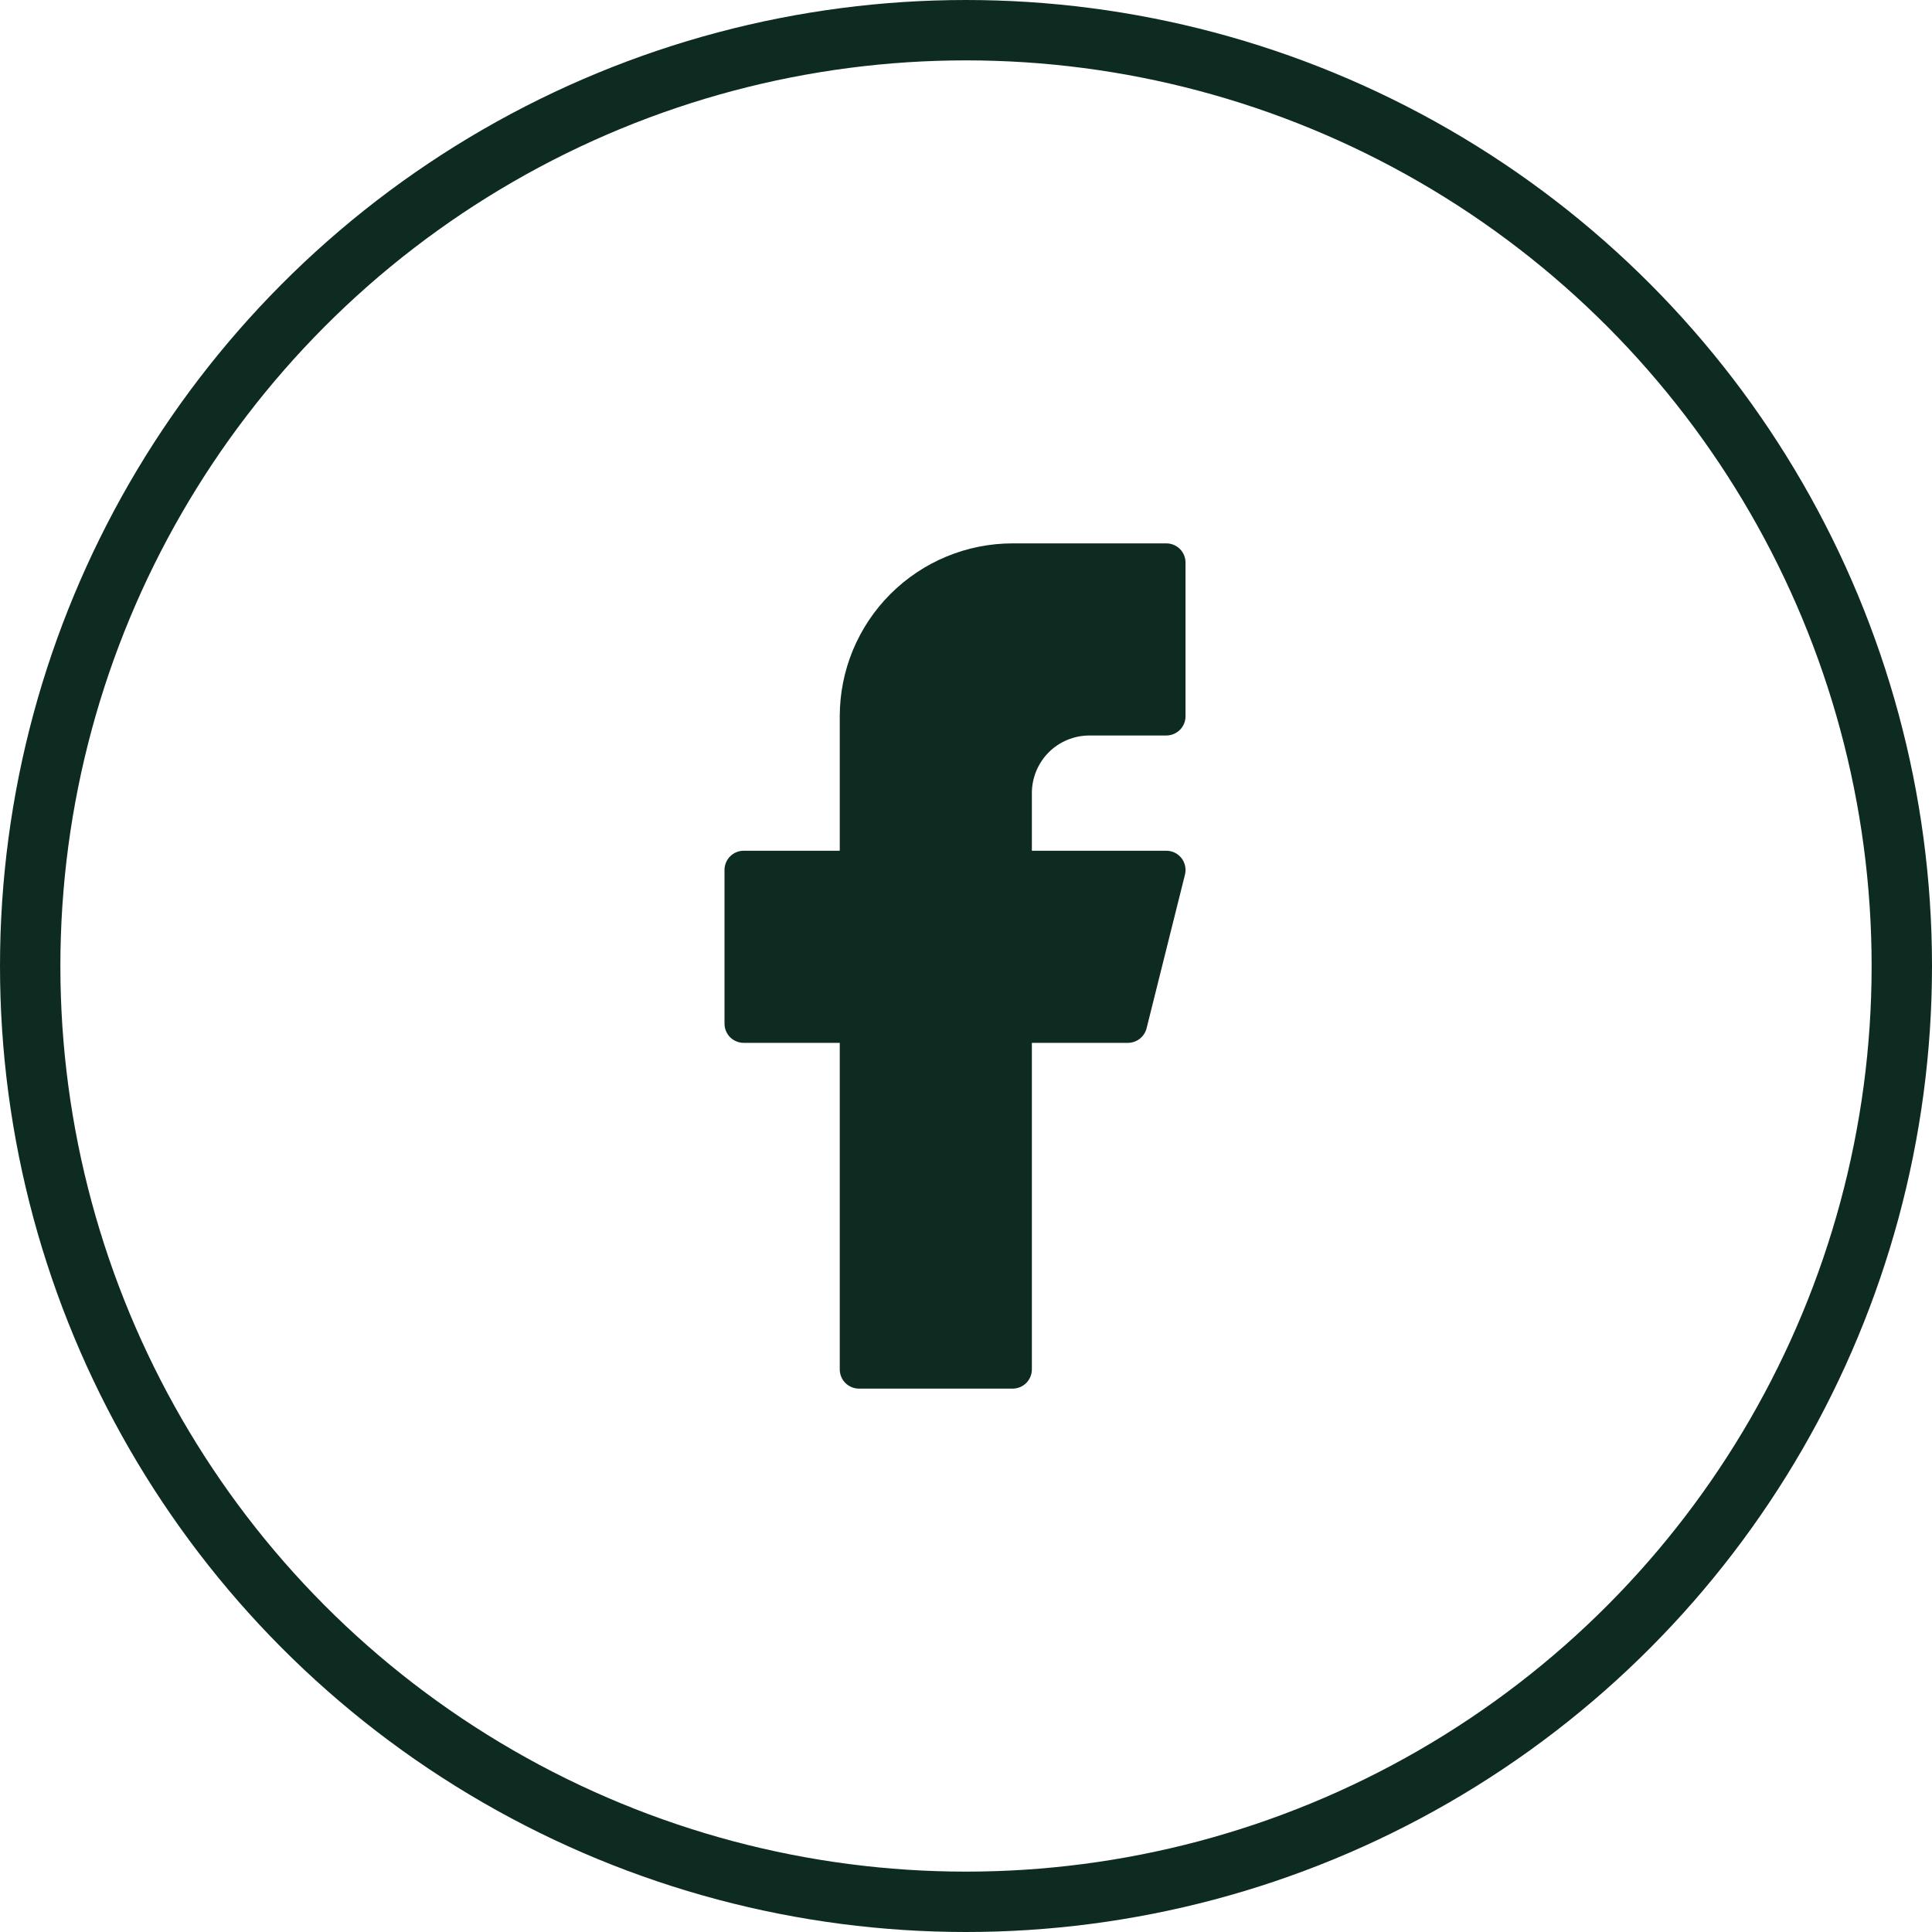
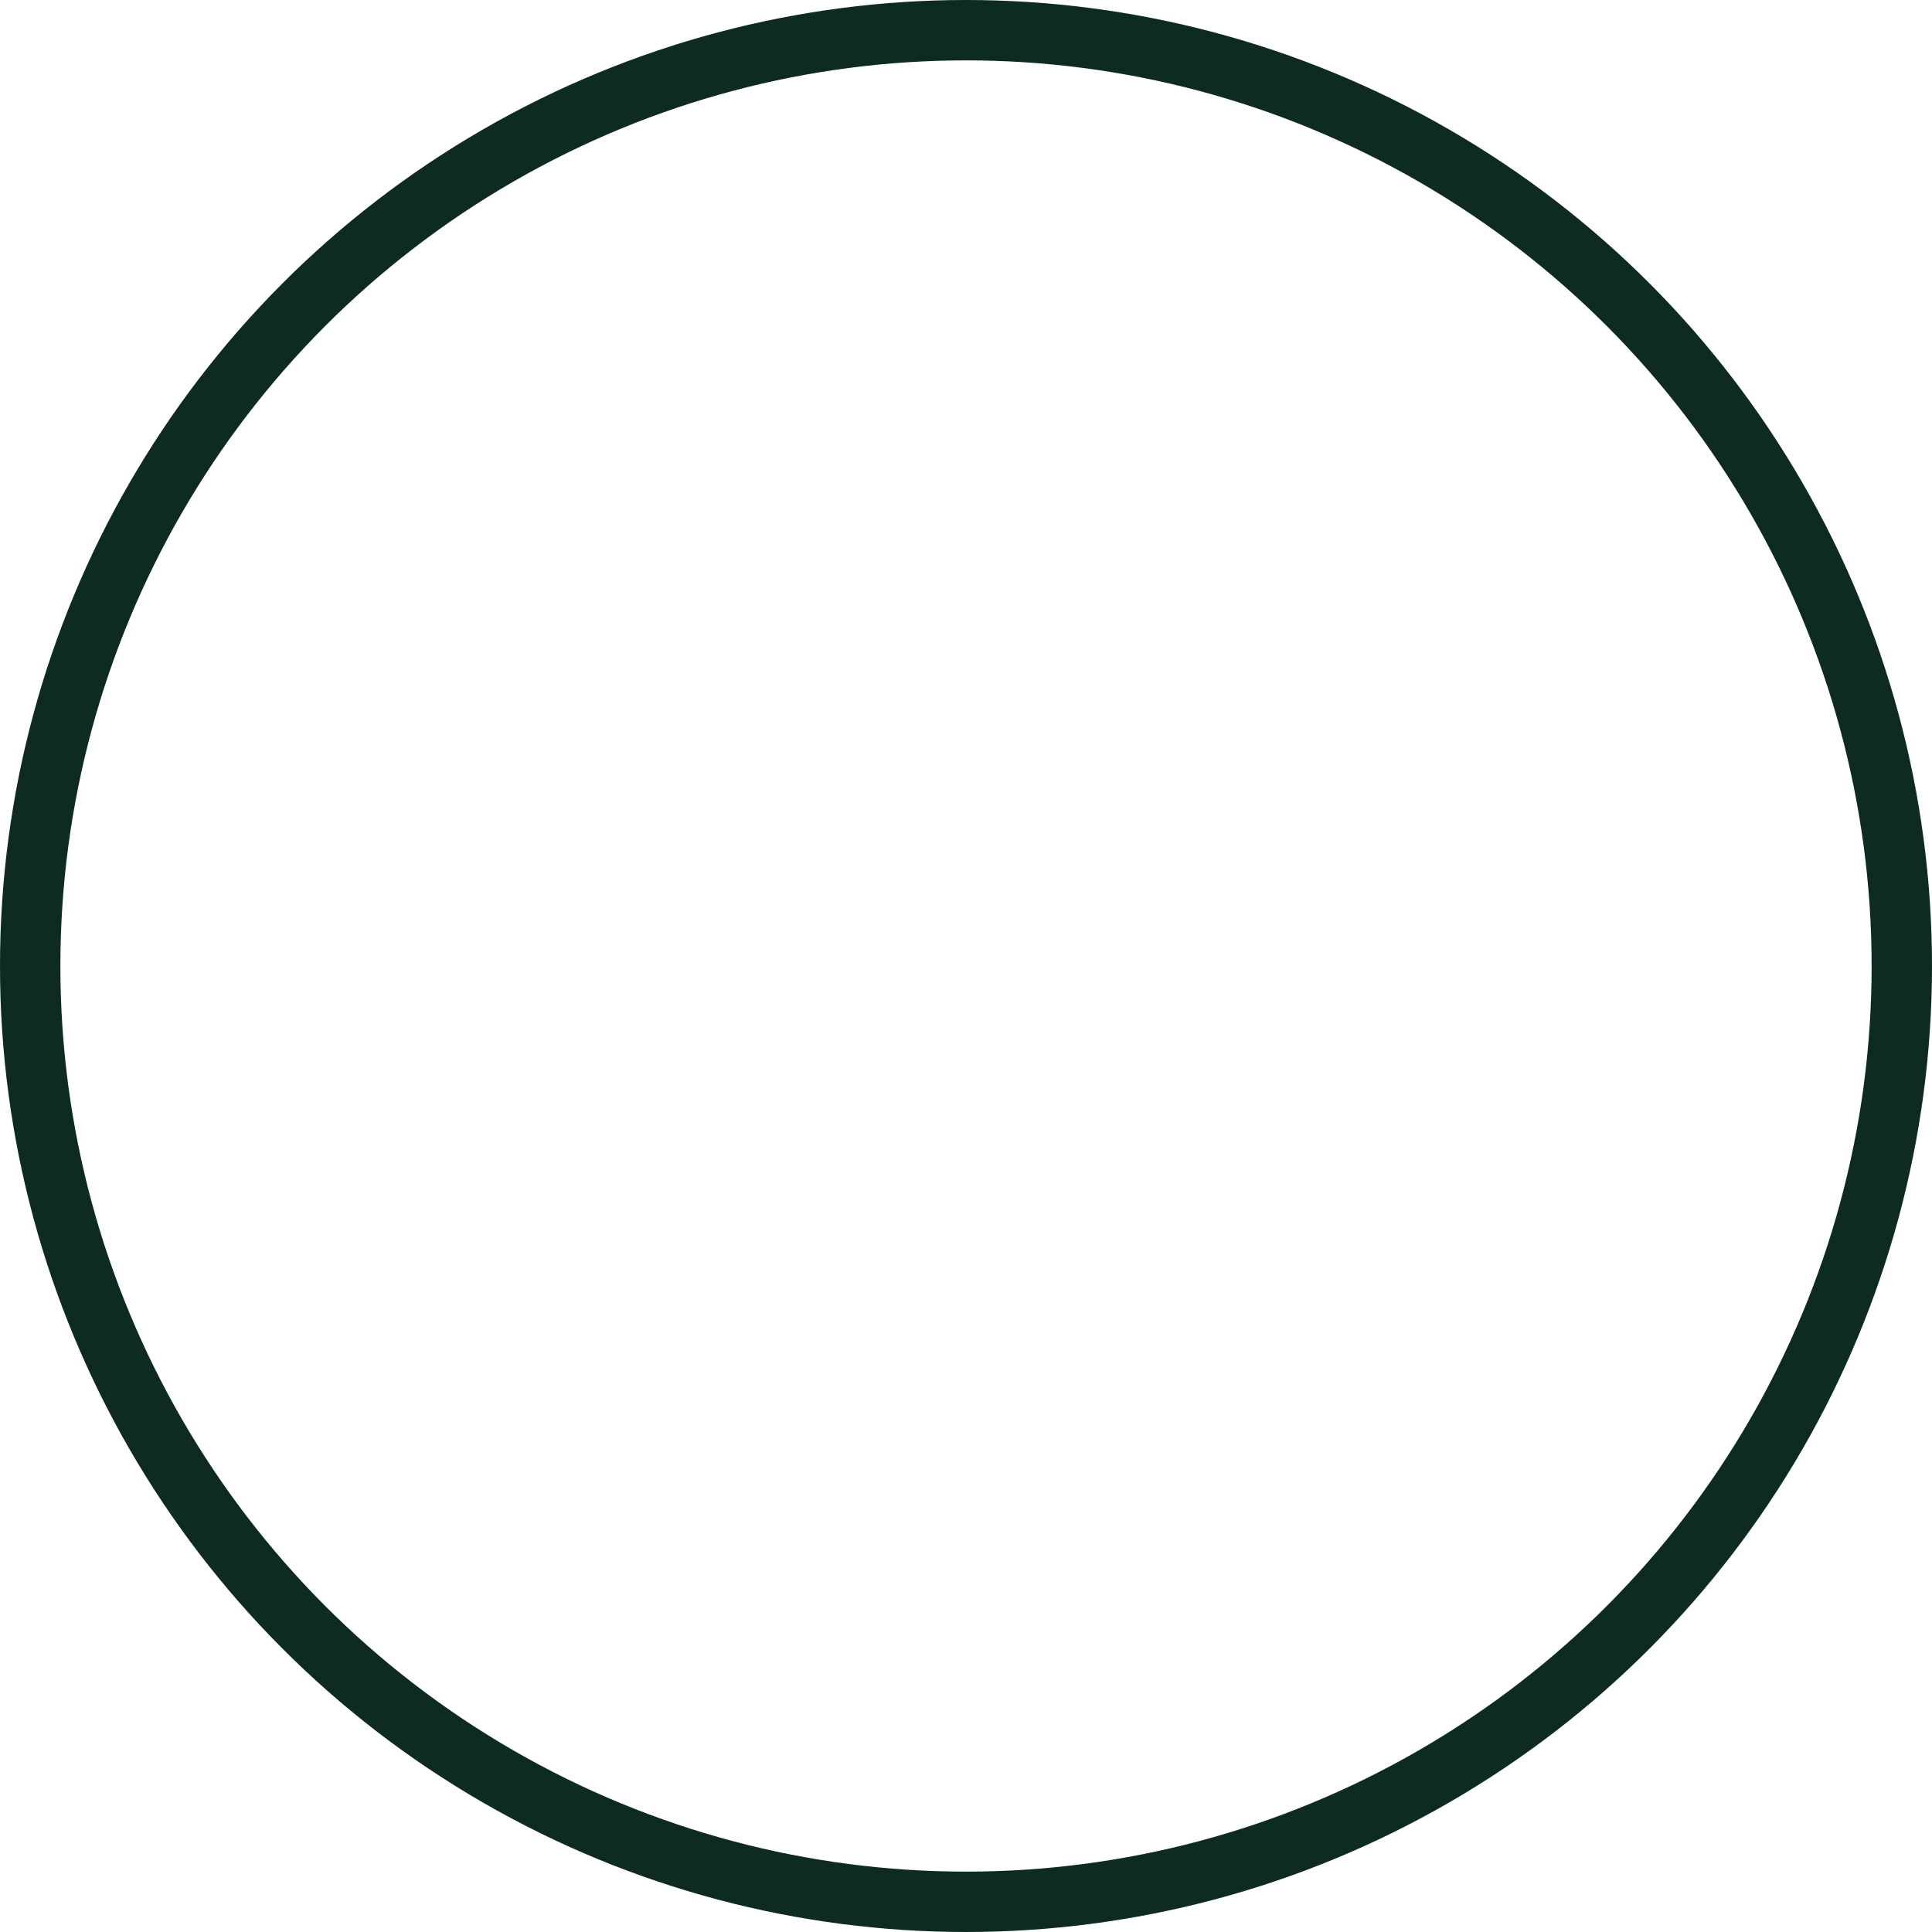
<svg xmlns="http://www.w3.org/2000/svg" width="32" height="32" viewBox="0 0 32 32" fill="none">
  <circle cx="16" cy="16" r="15.5" stroke="#0E2B22" />
-   <path d="M16.773 9C16.013 9 15.285 9.302 14.748 9.839C14.211 10.376 13.909 11.104 13.909 11.864V14.091H12.318C12.234 14.091 12.153 14.124 12.093 14.184C12.034 14.244 12 14.325 12 14.409V16.954C12 17.039 12.034 17.12 12.093 17.18C12.153 17.239 12.234 17.273 12.318 17.273H13.909V22.682C13.909 22.766 13.943 22.847 14.002 22.907C14.062 22.966 14.143 23 14.227 23H16.773C16.857 23 16.938 22.966 16.998 22.907C17.057 22.847 17.091 22.766 17.091 22.682V17.273H18.682C18.753 17.273 18.822 17.249 18.878 17.205C18.934 17.162 18.973 17.1 18.991 17.032L19.627 14.486C19.639 14.439 19.639 14.39 19.629 14.343C19.619 14.296 19.599 14.251 19.569 14.213C19.539 14.175 19.501 14.144 19.458 14.123C19.414 14.102 19.366 14.091 19.318 14.091H17.091V13.136C17.091 12.883 17.192 12.64 17.37 12.461C17.549 12.282 17.792 12.182 18.046 12.182H19.318C19.403 12.182 19.483 12.148 19.543 12.089C19.603 12.029 19.636 11.948 19.636 11.864V9.318C19.636 9.234 19.603 9.153 19.543 9.093C19.483 9.034 19.403 9 19.318 9H16.773Z" fill="#0E2B22" />
</svg>